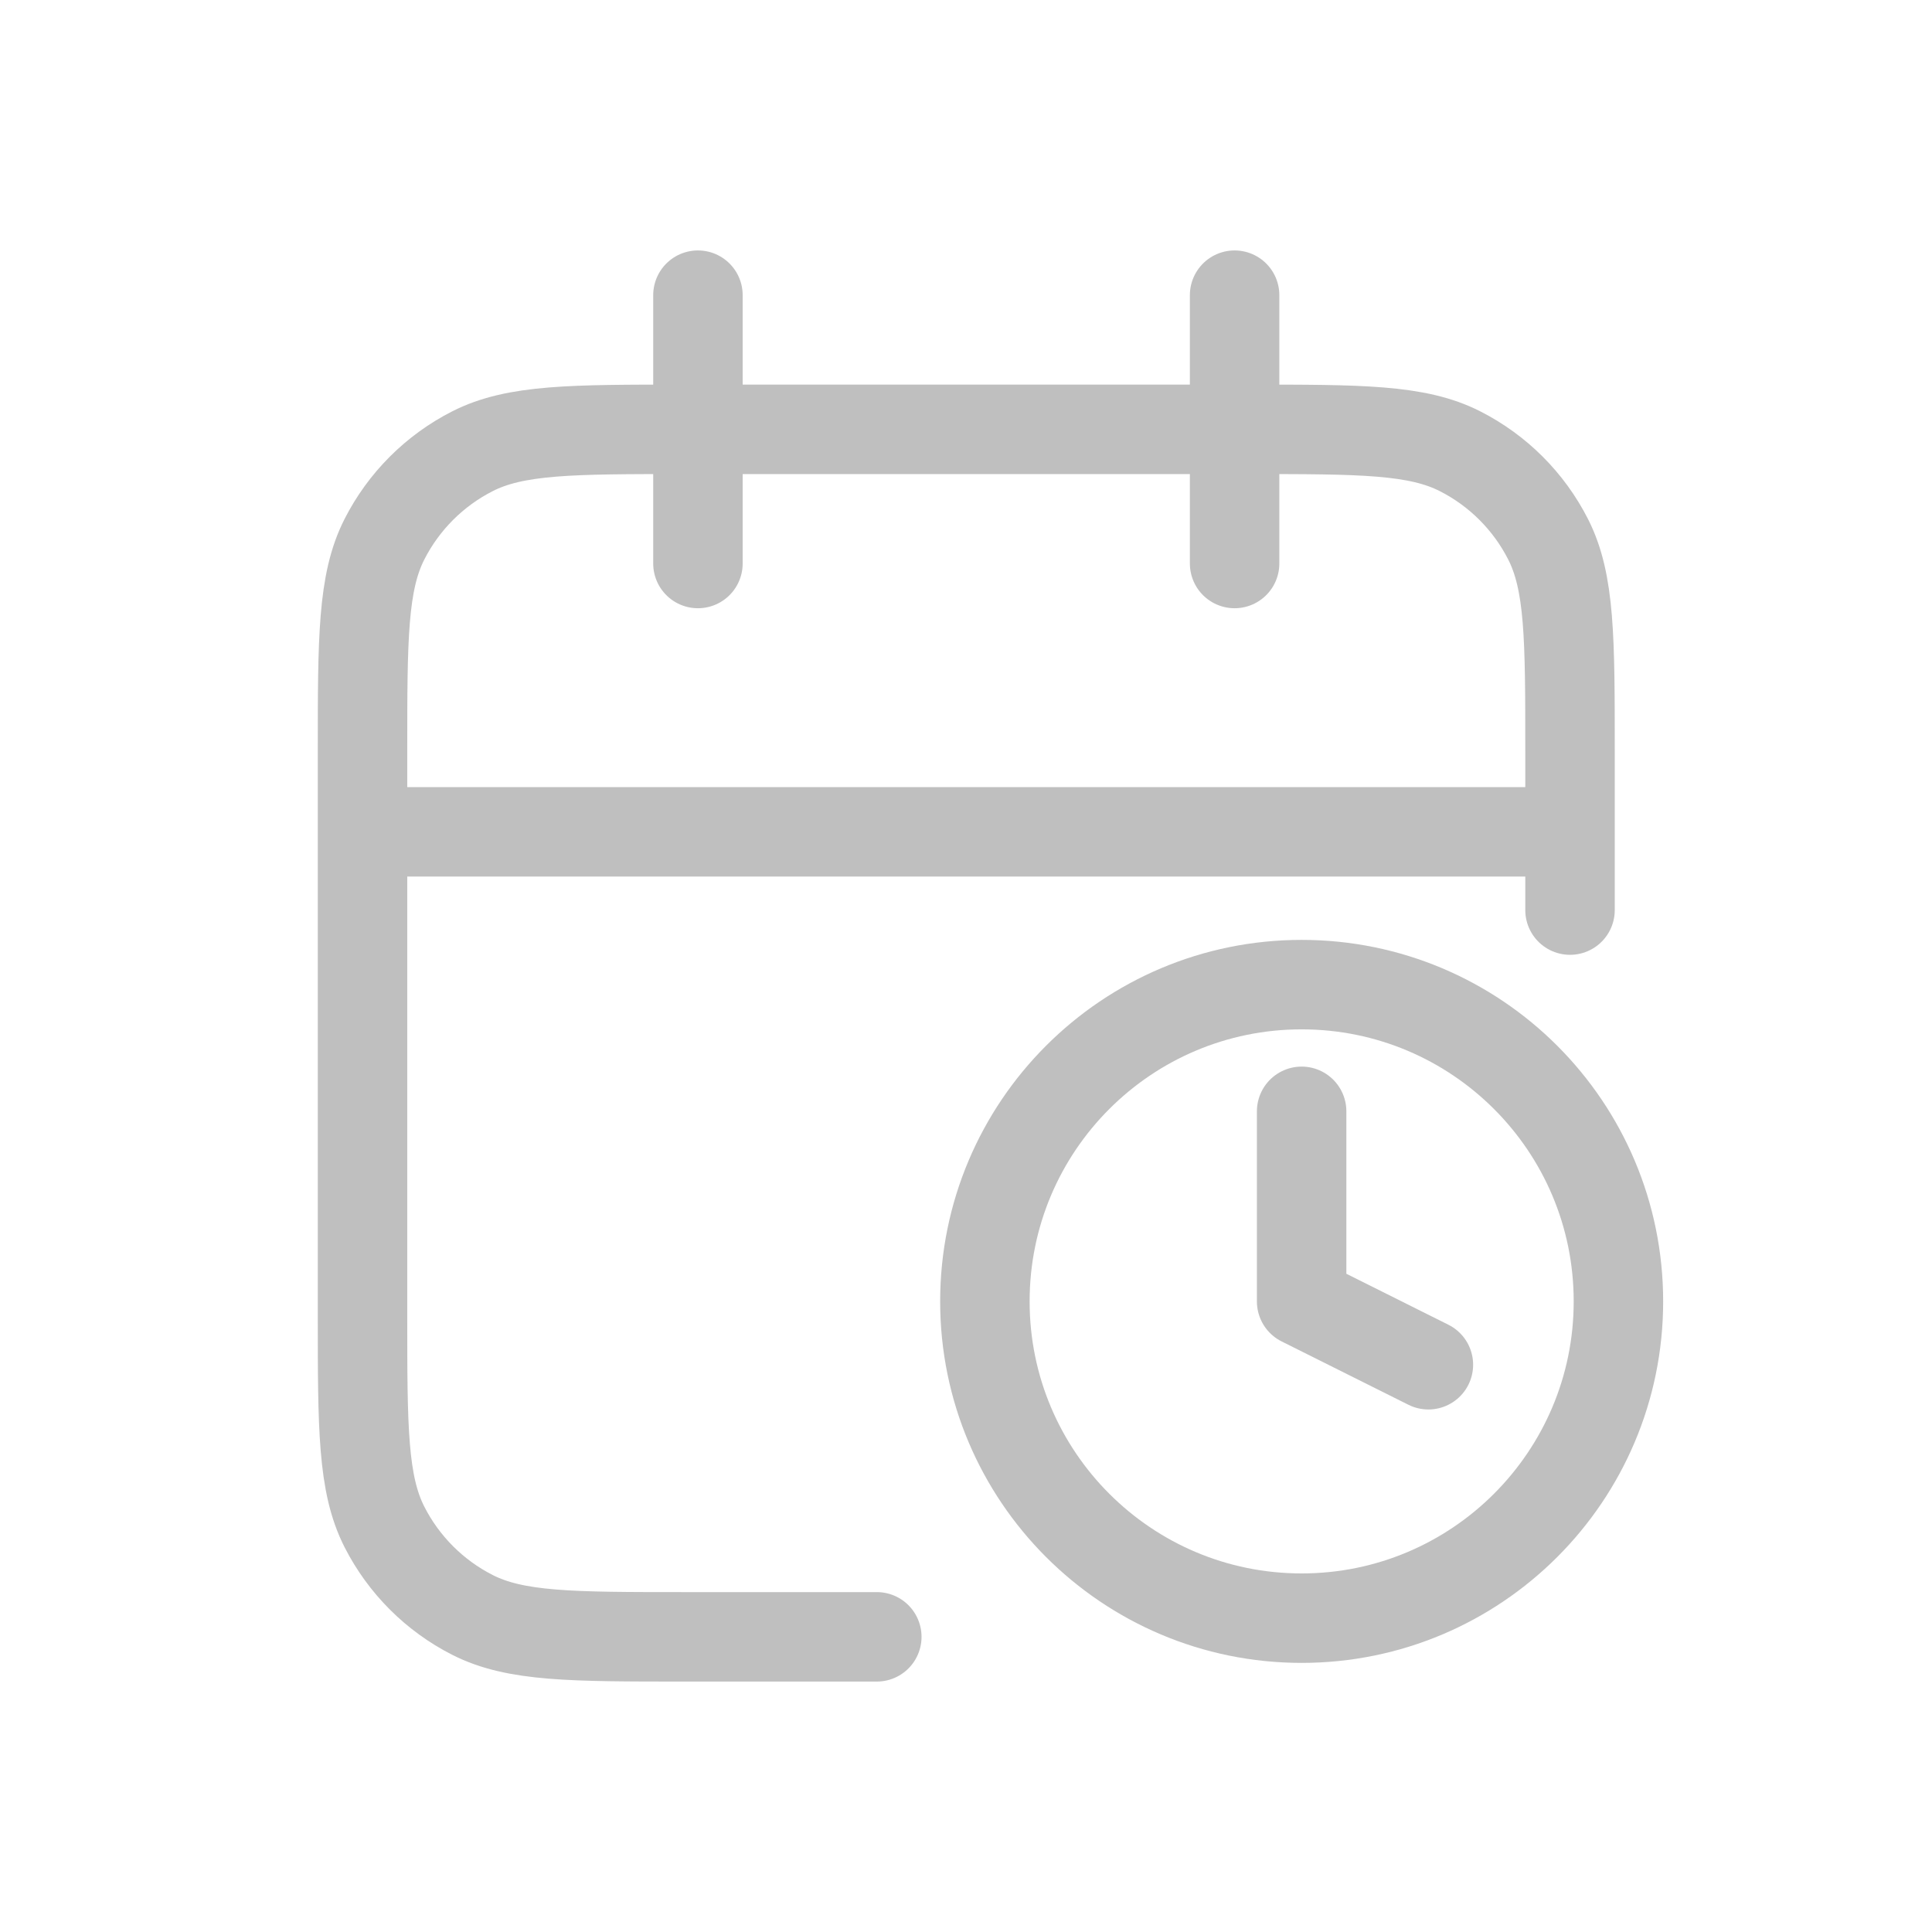
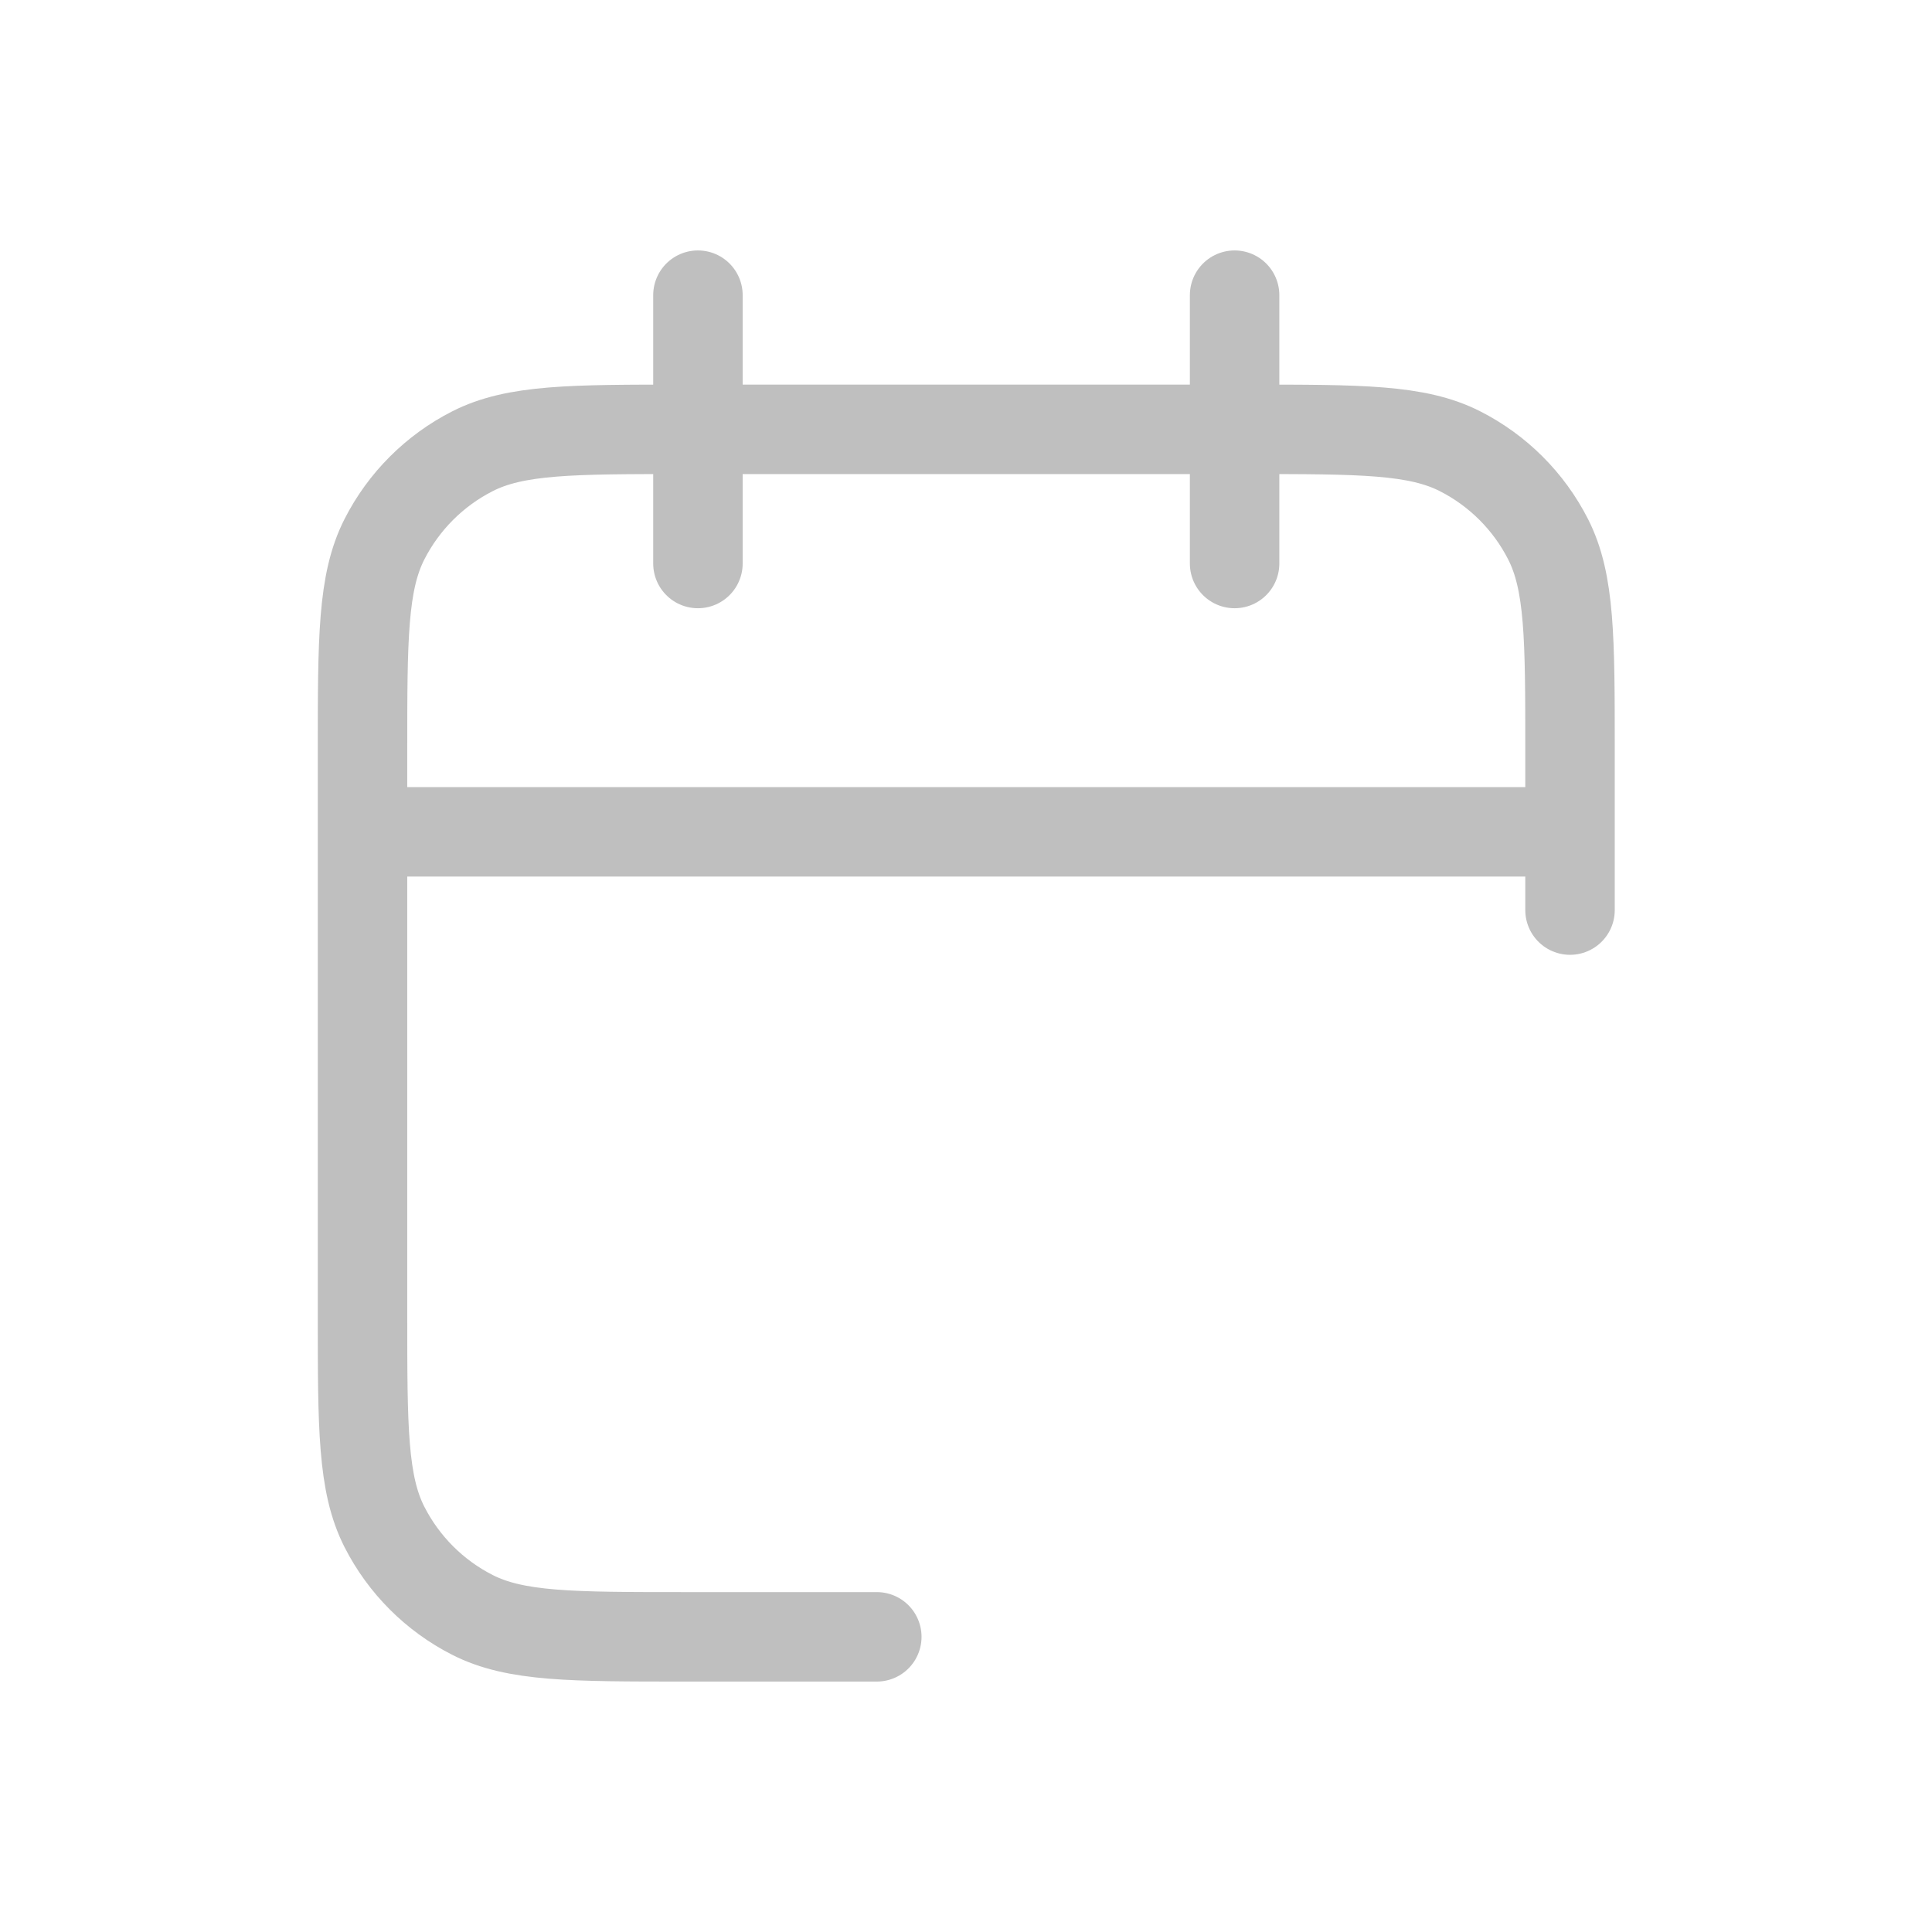
<svg xmlns="http://www.w3.org/2000/svg" width="36" height="36" viewBox="0 0 36 36" fill="none">
  <path d="M29.255 15.5H6.755M29.255 16.958V14C29.255 11.9 29.255 10.85 28.846 10.047C28.487 9.342 27.913 8.768 27.207 8.409C26.405 8 25.355 8 23.255 8H12.755C10.655 8 9.605 8 8.802 8.409C8.097 8.768 7.523 9.342 7.164 10.047C6.755 10.85 6.755 11.9 6.755 14V24.5C6.755 26.6 6.755 27.65 7.164 28.453C7.523 29.158 8.097 29.732 8.802 30.091C9.605 30.5 10.655 30.5 12.755 30.5H16.338M23.005 5.5V10.5M13.005 5.5V10.5" stroke="#BFBFBF" stroke-width="1.667" stroke-linecap="round" stroke-linejoin="round" />
-   <path d="M24.254 20.708V24.25L26.616 25.43M30.157 24.25C30.157 27.509 27.514 30.152 24.254 30.152C20.994 30.152 18.352 27.509 18.352 24.25C18.352 20.989 20.994 18.347 24.254 18.347C27.514 18.347 30.157 20.989 30.157 24.25Z" stroke="#BFBFBF" stroke-width="1.667" stroke-linecap="round" stroke-linejoin="round" />
</svg>